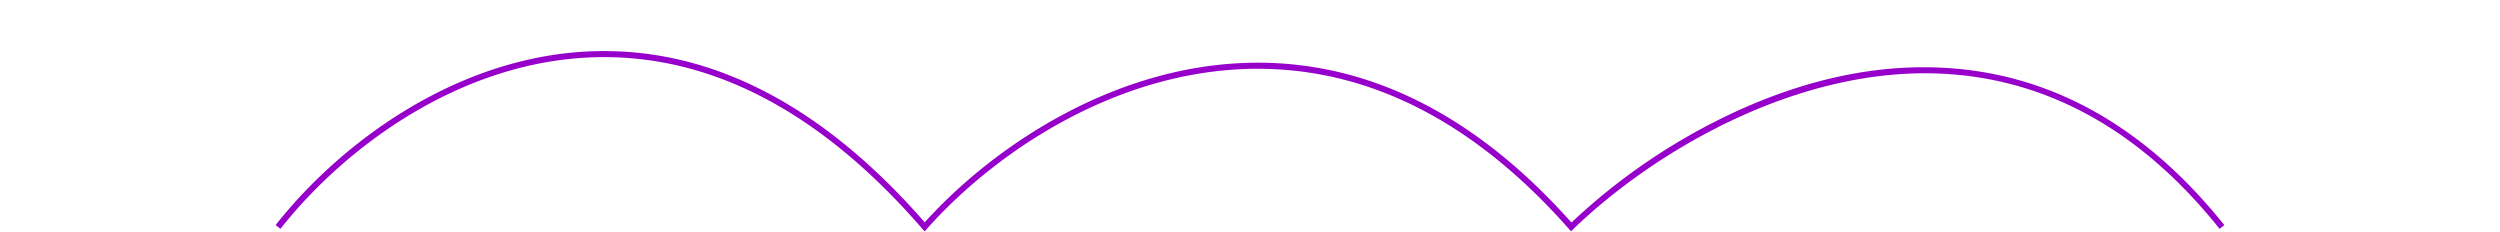
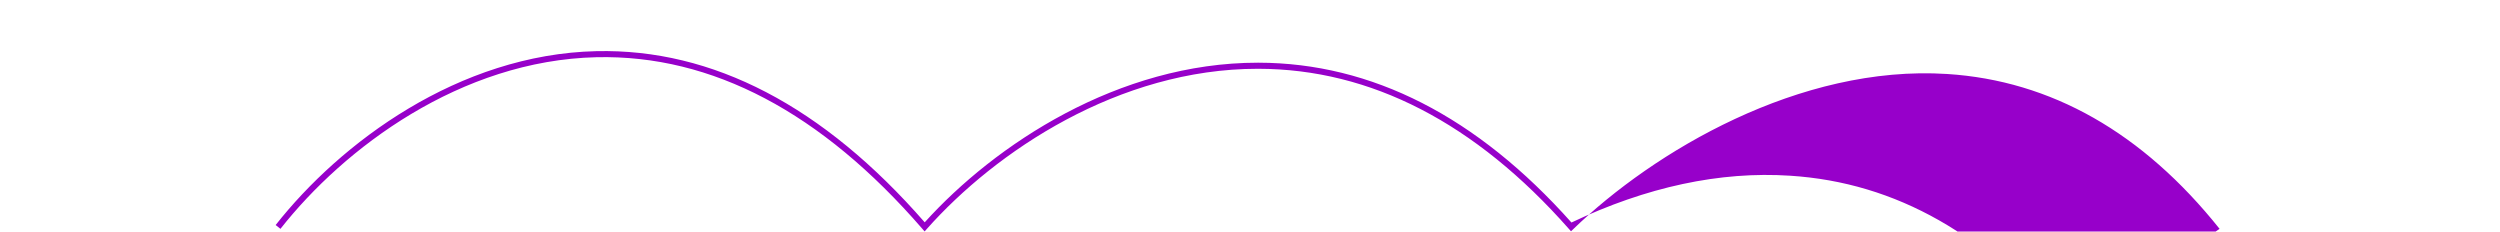
<svg xmlns="http://www.w3.org/2000/svg" viewBox="0 0 961.35 89.03">
  <g id="_Capa_" data-name="&lt;Capa&gt;">
-     <path d="M355.56,89l-.87-1C315.9,43.19,273.75,21,229.4,22c-52.27,1.21-97.06,34.88-121.56,66L106,86.53C130.83,55,176.27,20.89,229.35,19.67c44.74-1,87.21,21.11,126.24,65.82,27-29.88,74.47-61.38,128.1-61.38h.22c43.59.07,84.09,20.74,120.38,61.46a236.55,236.55,0,0,1,60.52-41.41c28.83-13.7,57.12-19.77,84.1-18,40.63,2.6,76.44,22.92,106.44,60.41L853.52,88C824,51,788.71,31,748.76,28.45,692,24.83,635.84,58.31,605,88.09l-.88.85-.81-.91c-36-40.8-76.22-61.52-119.45-61.58h-.21c-53.45,0-100.77,31.79-127.24,61.58Z" fill="#9700ca" />
+     <path d="M355.56,89l-.87-1C315.9,43.19,273.75,21,229.4,22c-52.27,1.21-97.06,34.88-121.56,66L106,86.53C130.83,55,176.27,20.89,229.35,19.67c44.74-1,87.21,21.11,126.24,65.82,27-29.88,74.47-61.38,128.1-61.38h.22c43.59.07,84.09,20.74,120.38,61.46c28.83-13.7,57.12-19.77,84.1-18,40.63,2.6,76.44,22.92,106.44,60.41L853.52,88C824,51,788.71,31,748.76,28.45,692,24.83,635.84,58.31,605,88.09l-.88.85-.81-.91c-36-40.8-76.22-61.52-119.45-61.58h-.21c-53.45,0-100.77,31.79-127.24,61.58Z" fill="#9700ca" />
  </g>
</svg>